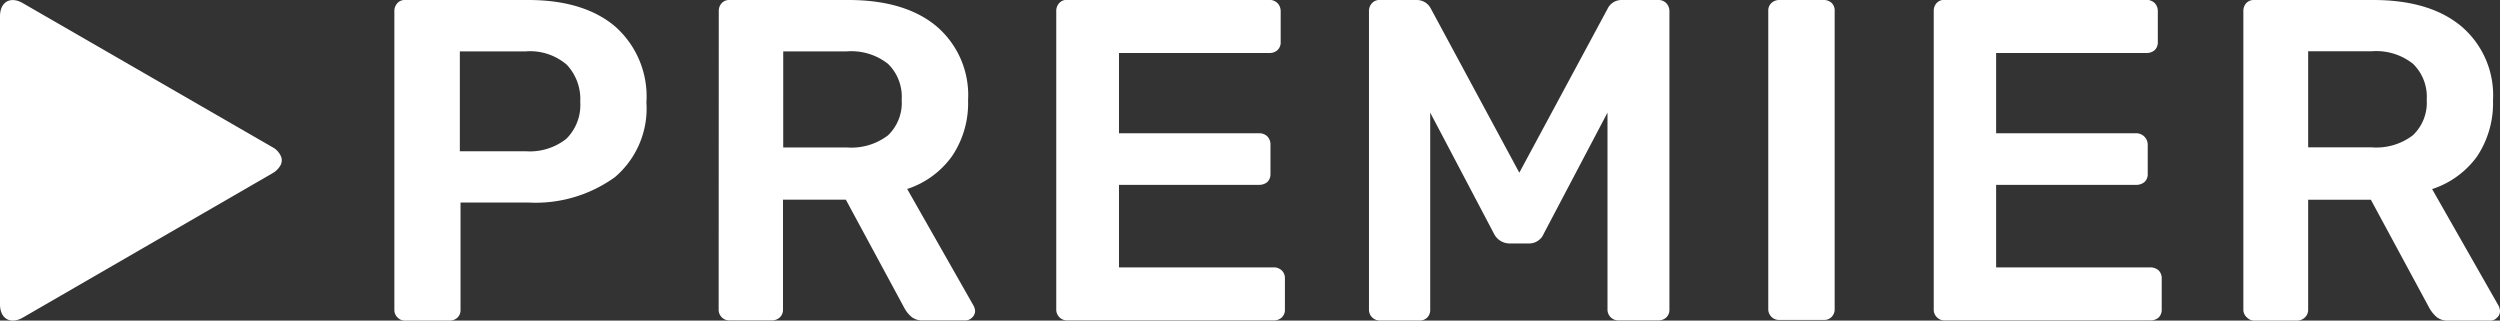
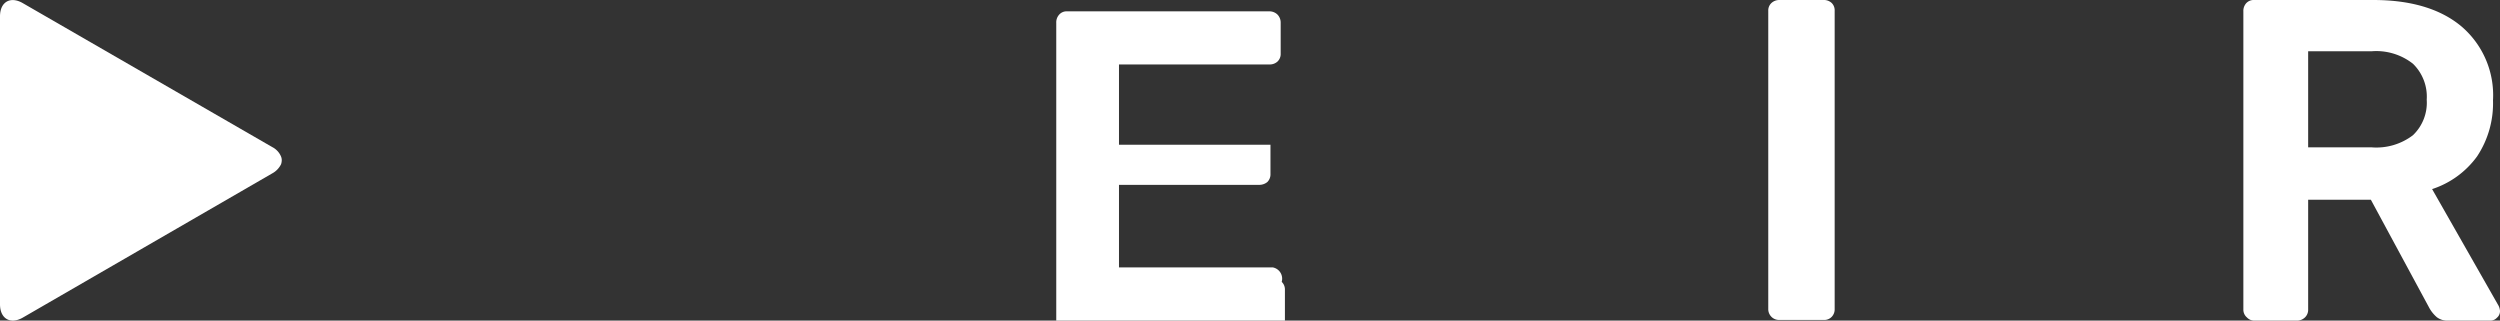
<svg xmlns="http://www.w3.org/2000/svg" id="Слой_1" data-name="Слой 1" viewBox="0 0 218.01 27.96">
  <rect x="0" y="0" width="218.01" height="27.96" fill="#333333" stroke="none" />
  <path d="M336.91,297.49a1.63,1.63,0,0,0-.76-.79l-21.73-12.54c-1.09-.64-2-.12-2,1.15v25.1c0,1.27.91,1.79,2,1.16L336.16,299a1.82,1.82,0,0,0,.77-.8,1.13,1.13,0,0,0,.06-.36A.85.85,0,0,0,336.91,297.49Z" transform="translate(-312.42 -283.88)" style="fill:#fff" />
-   <path d="M347.08,311.56a.89.89,0,0,0,.67.28h3.84a1,1,0,0,0,.72-.26.9.9,0,0,0,.27-.7v-9.34h5.88a11.82,11.82,0,0,0,7.58-2.21,7.86,7.86,0,0,0,2.75-6.52,8.13,8.13,0,0,0-2.75-6.64c-1.82-1.53-4.36-2.29-7.57-2.29H347.76a.85.85,0,0,0-.69.28,1,1,0,0,0-.26.72v26A.91.91,0,0,0,347.08,311.56Zm5.44-23.2h5.75a4.91,4.91,0,0,1,3.57,1.16,4.37,4.37,0,0,1,1.18,3.24,4.14,4.14,0,0,1-1.21,3.22,5.12,5.12,0,0,1-3.54,1.09h-5.75v-8.71Z" transform="translate(-312.42 -283.88)" style="fill:#fff" />
-   <path d="M375.09,310.87a.93.93,0,0,0,.27.68.9.9,0,0,0,.68.27h3.67a1,1,0,0,0,.72-.27.9.9,0,0,0,.27-.68v-9.58h5.48l5.11,9.46a2.63,2.63,0,0,0,.64.78,1.5,1.5,0,0,0,1,.29h3.67a.79.79,0,0,0,.58-.24.76.76,0,0,0,.27-.6,1.07,1.07,0,0,0-.13-.44l-5.79-10.18a7.77,7.77,0,0,0,3.91-2.86,8.25,8.25,0,0,0,1.4-4.88,7.88,7.88,0,0,0-2.78-6.47c-1.82-1.51-4.39-2.27-7.66-2.27H376.05a.88.88,0,0,0-.7.28,1,1,0,0,0-.25.72Zm5.63-22.51h5.55a5.17,5.17,0,0,1,3.59,1.09,4,4,0,0,1,1.19,3.13,3.92,3.92,0,0,1-1.19,3.1,5.27,5.27,0,0,1-3.59,1.06h-5.55Z" transform="translate(-312.42 -283.88)" style="fill:#fff" />
-   <path d="M423.42,307.2H410V300h12.22a1.1,1.1,0,0,0,.72-.25.94.94,0,0,0,.27-.7V296.5a1,1,0,0,0-.27-.72,1,1,0,0,0-.72-.28H410v-7h13.1a1,1,0,0,0,.72-.25.91.91,0,0,0,.28-.7v-2.68a1,1,0,0,0-.28-.72,1,1,0,0,0-.73-.28H405.48a.86.86,0,0,0-.69.28,1,1,0,0,0-.26.72v26a.94.94,0,0,0,1,.95h17.94a1,1,0,0,0,.72-.25.91.91,0,0,0,.28-.7v-2.72a.91.91,0,0,0-.28-.69A1,1,0,0,0,423.42,307.2Z" transform="translate(-312.42 -283.88)" style="fill:#fff" />
-   <path d="M457,283.88h-3.19a1.34,1.34,0,0,0-1.2.76l-7.7,14.3-7.71-14.3a1.37,1.37,0,0,0-1.21-.76h-3.24a.86.86,0,0,0-.69.28,1,1,0,0,0-.26.72v26a.94.94,0,0,0,.95.95h3.44a.9.9,0,0,0,.7-.27.93.93,0,0,0,.25-.68V293.7l5.55,10.54a1.53,1.53,0,0,0,1.36.87h1.69a1.38,1.38,0,0,0,1.31-.87l5.55-10.54v17.17a.94.94,0,0,0,.95.95H457a1,1,0,0,0,.72-.25.91.91,0,0,0,.28-.7v-26a1,1,0,0,0-.28-.72A.93.93,0,0,0,457,283.88Z" transform="translate(-312.42 -283.88)" style="fill:#fff" />
+   <path d="M423.42,307.2H410V300h12.22a1.1,1.1,0,0,0,.72-.25.94.94,0,0,0,.27-.7V296.5H410v-7h13.1a1,1,0,0,0,.72-.25.91.91,0,0,0,.28-.7v-2.68a1,1,0,0,0-.28-.72,1,1,0,0,0-.73-.28H405.48a.86.86,0,0,0-.69.28,1,1,0,0,0-.26.72v26a.94.94,0,0,0,1,.95h17.94a1,1,0,0,0,.72-.25.91.91,0,0,0,.28-.7v-2.72a.91.91,0,0,0-.28-.69A1,1,0,0,0,423.42,307.2Z" transform="translate(-312.42 -283.88)" style="fill:#fff" />
  <path d="M471.41,283.88h-3.83a1,1,0,0,0-.68.26.89.89,0,0,0-.28.69v26a.94.94,0,0,0,1,.95h3.83a.89.89,0,0,0,.7-.27.93.93,0,0,0,.26-.68v-26a.9.9,0,0,0-.26-.69A1,1,0,0,0,471.41,283.88Z" transform="translate(-312.42 -283.88)" style="fill:#fff" />
-   <path d="M499.91,307.2H486.49V300h12.22a1.09,1.09,0,0,0,.72-.25.91.91,0,0,0,.28-.7V296.5a1,1,0,0,0-1-1H486.49v-7H499.6a1.05,1.05,0,0,0,.72-.25.94.94,0,0,0,.27-.7v-2.68a1,1,0,0,0-.27-.72,1,1,0,0,0-.73-.28H482a.88.88,0,0,0-.7.28,1,1,0,0,0-.25.72v26a.9.9,0,0,0,.28.68.88.88,0,0,0,.67.27h17.94a1.05,1.05,0,0,0,.72-.25.94.94,0,0,0,.27-.7v-2.72a.94.94,0,0,0-.27-.69A1.06,1.06,0,0,0,499.91,307.2Z" transform="translate(-312.42 -283.88)" style="fill:#fff" />
  <path d="M508.36,311.56a.88.88,0,0,0,.67.28h3.67a1,1,0,0,0,.72-.28.91.91,0,0,0,.28-.68V301.3h5.47l5.11,9.46a3,3,0,0,0,.64.78,1.53,1.53,0,0,0,1,.3h3.67a.77.77,0,0,0,.57-.25.75.75,0,0,0,.27-.59,1.21,1.21,0,0,0-.12-.45l-5.8-10.18a7.84,7.84,0,0,0,3.92-2.85,8.37,8.37,0,0,0,1.39-4.89,7.88,7.88,0,0,0-2.78-6.47c-1.83-1.52-4.4-2.28-7.67-2.28H509a.88.88,0,0,0-.7.28,1,1,0,0,0-.25.72v26A.88.88,0,0,0,508.36,311.56Zm10.89-23.21a5.16,5.16,0,0,1,3.59,1.09,4,4,0,0,1,1.2,3.13,3.92,3.92,0,0,1-1.2,3.1,5.25,5.25,0,0,1-3.59,1.06H513.7v-8.38Z" transform="translate(-312.42 -283.88)" style="fill:#fff" />
</svg>